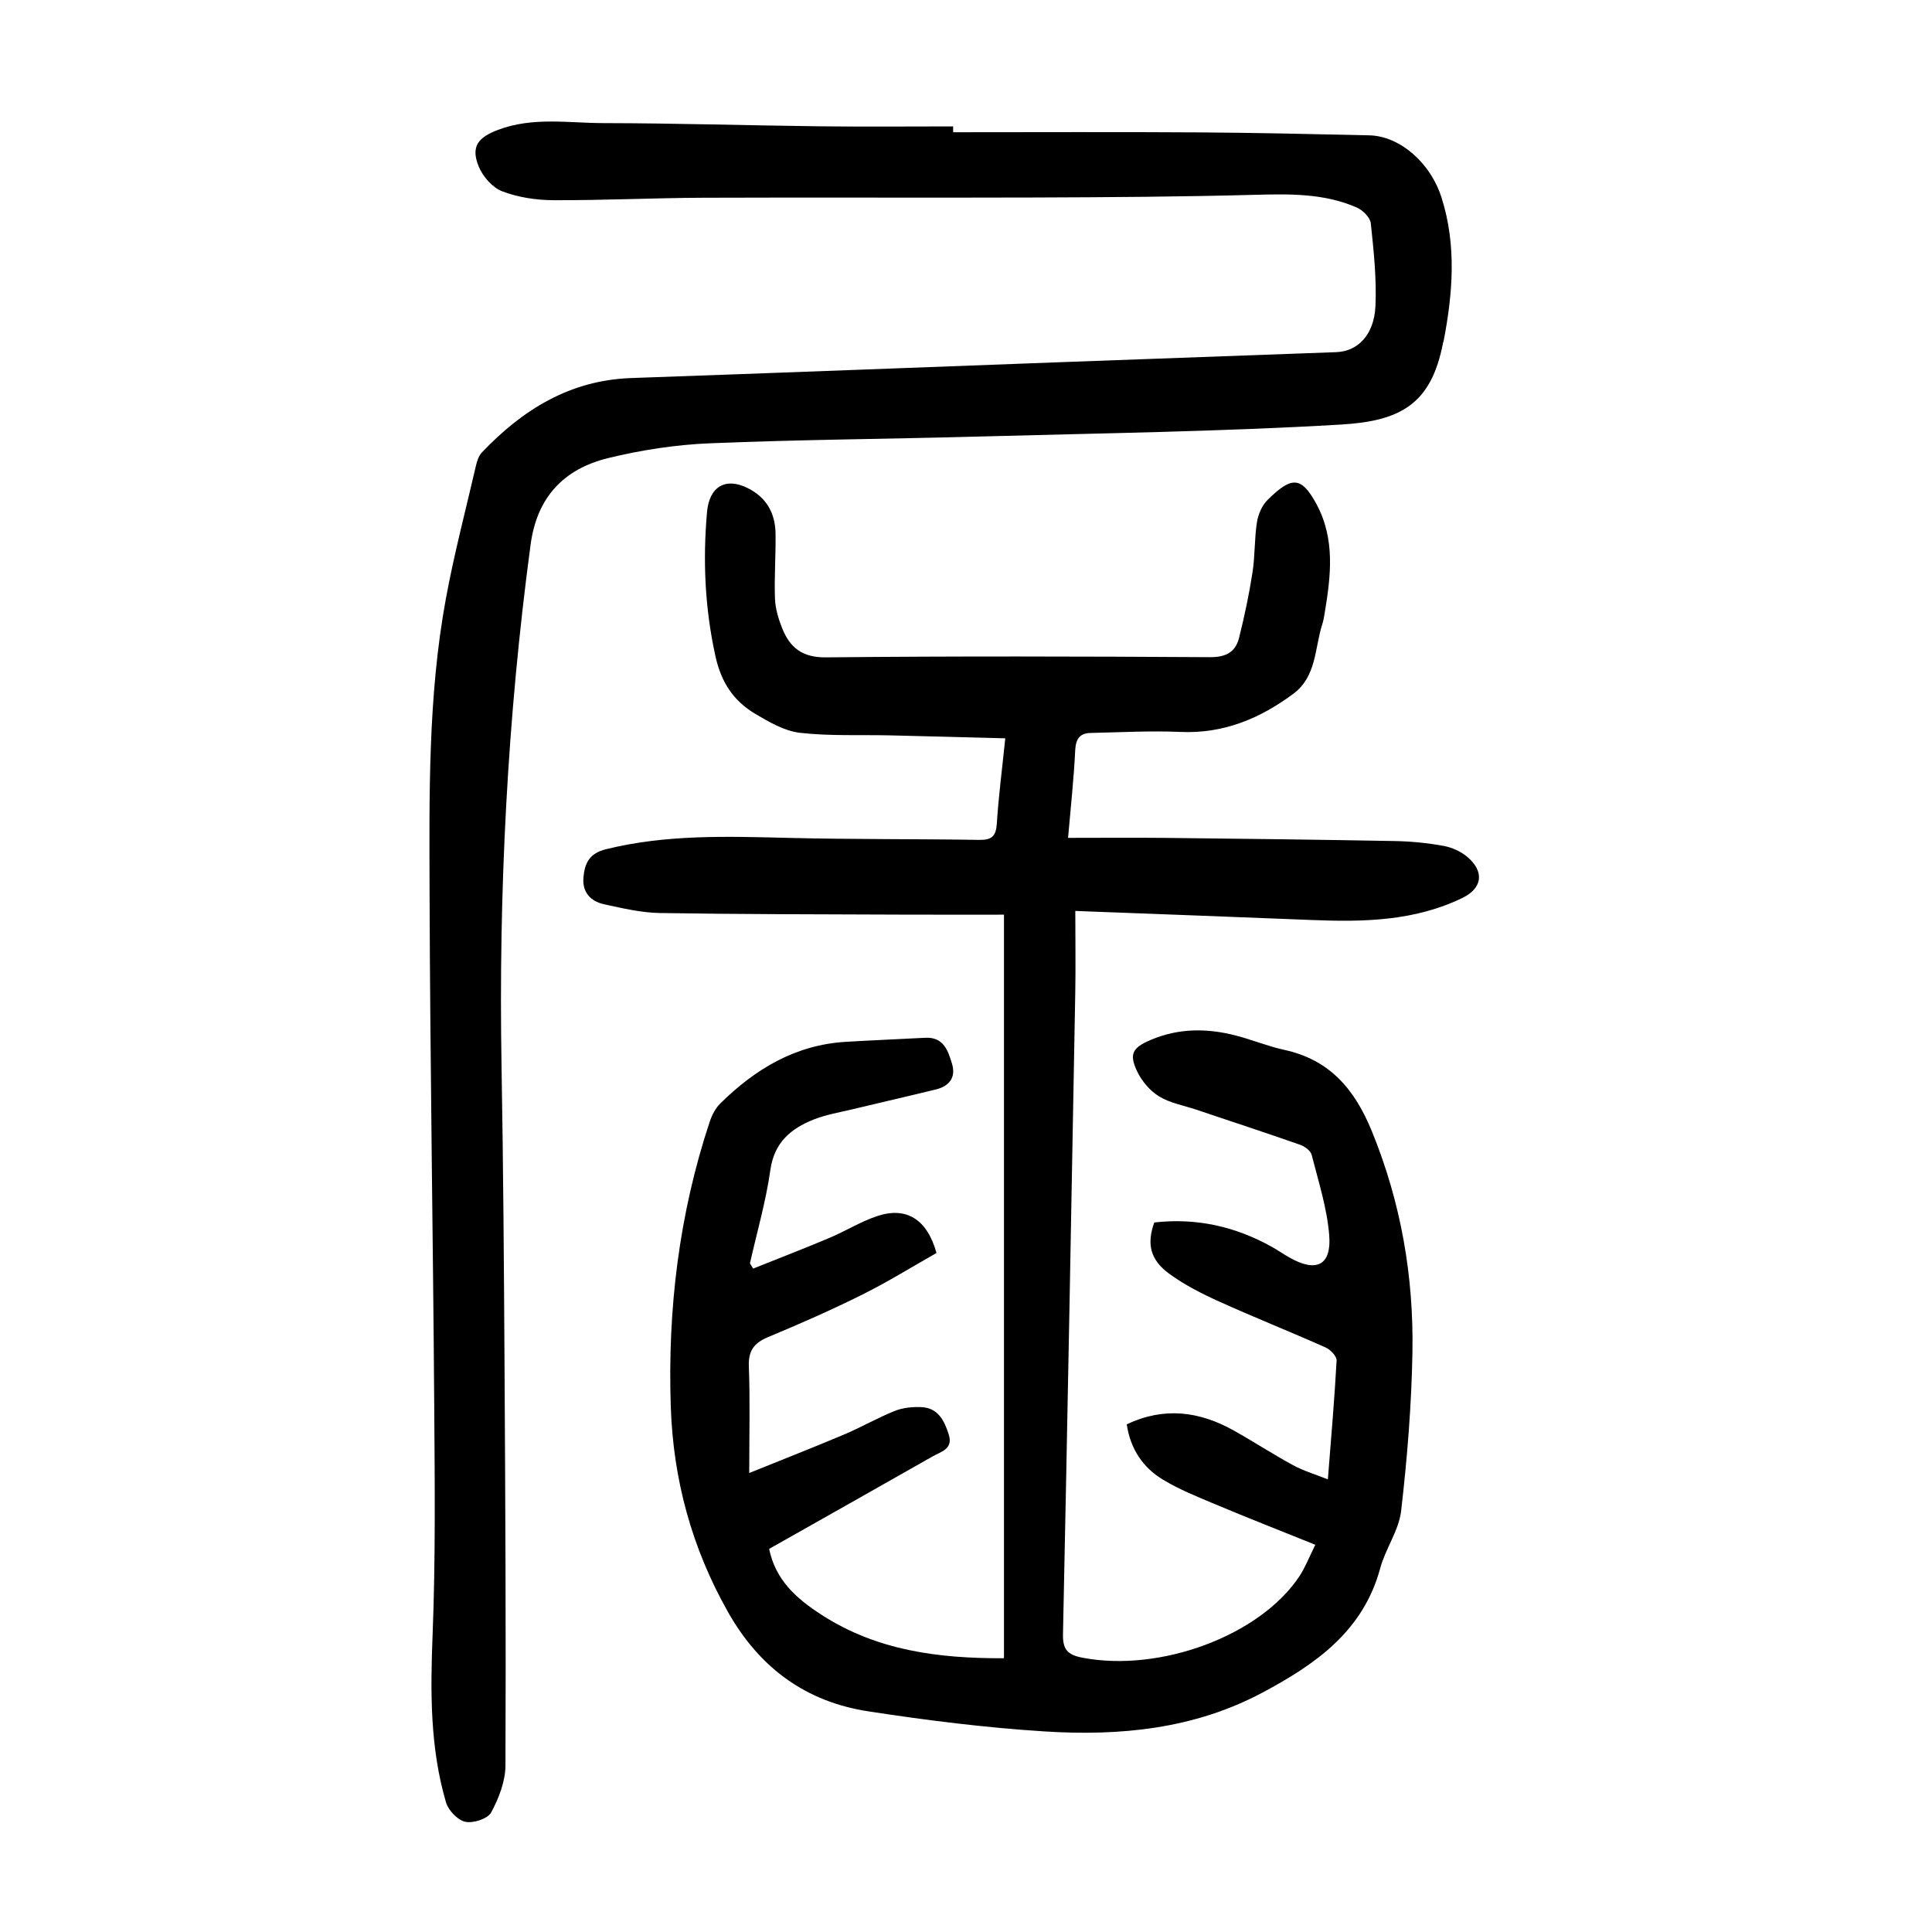
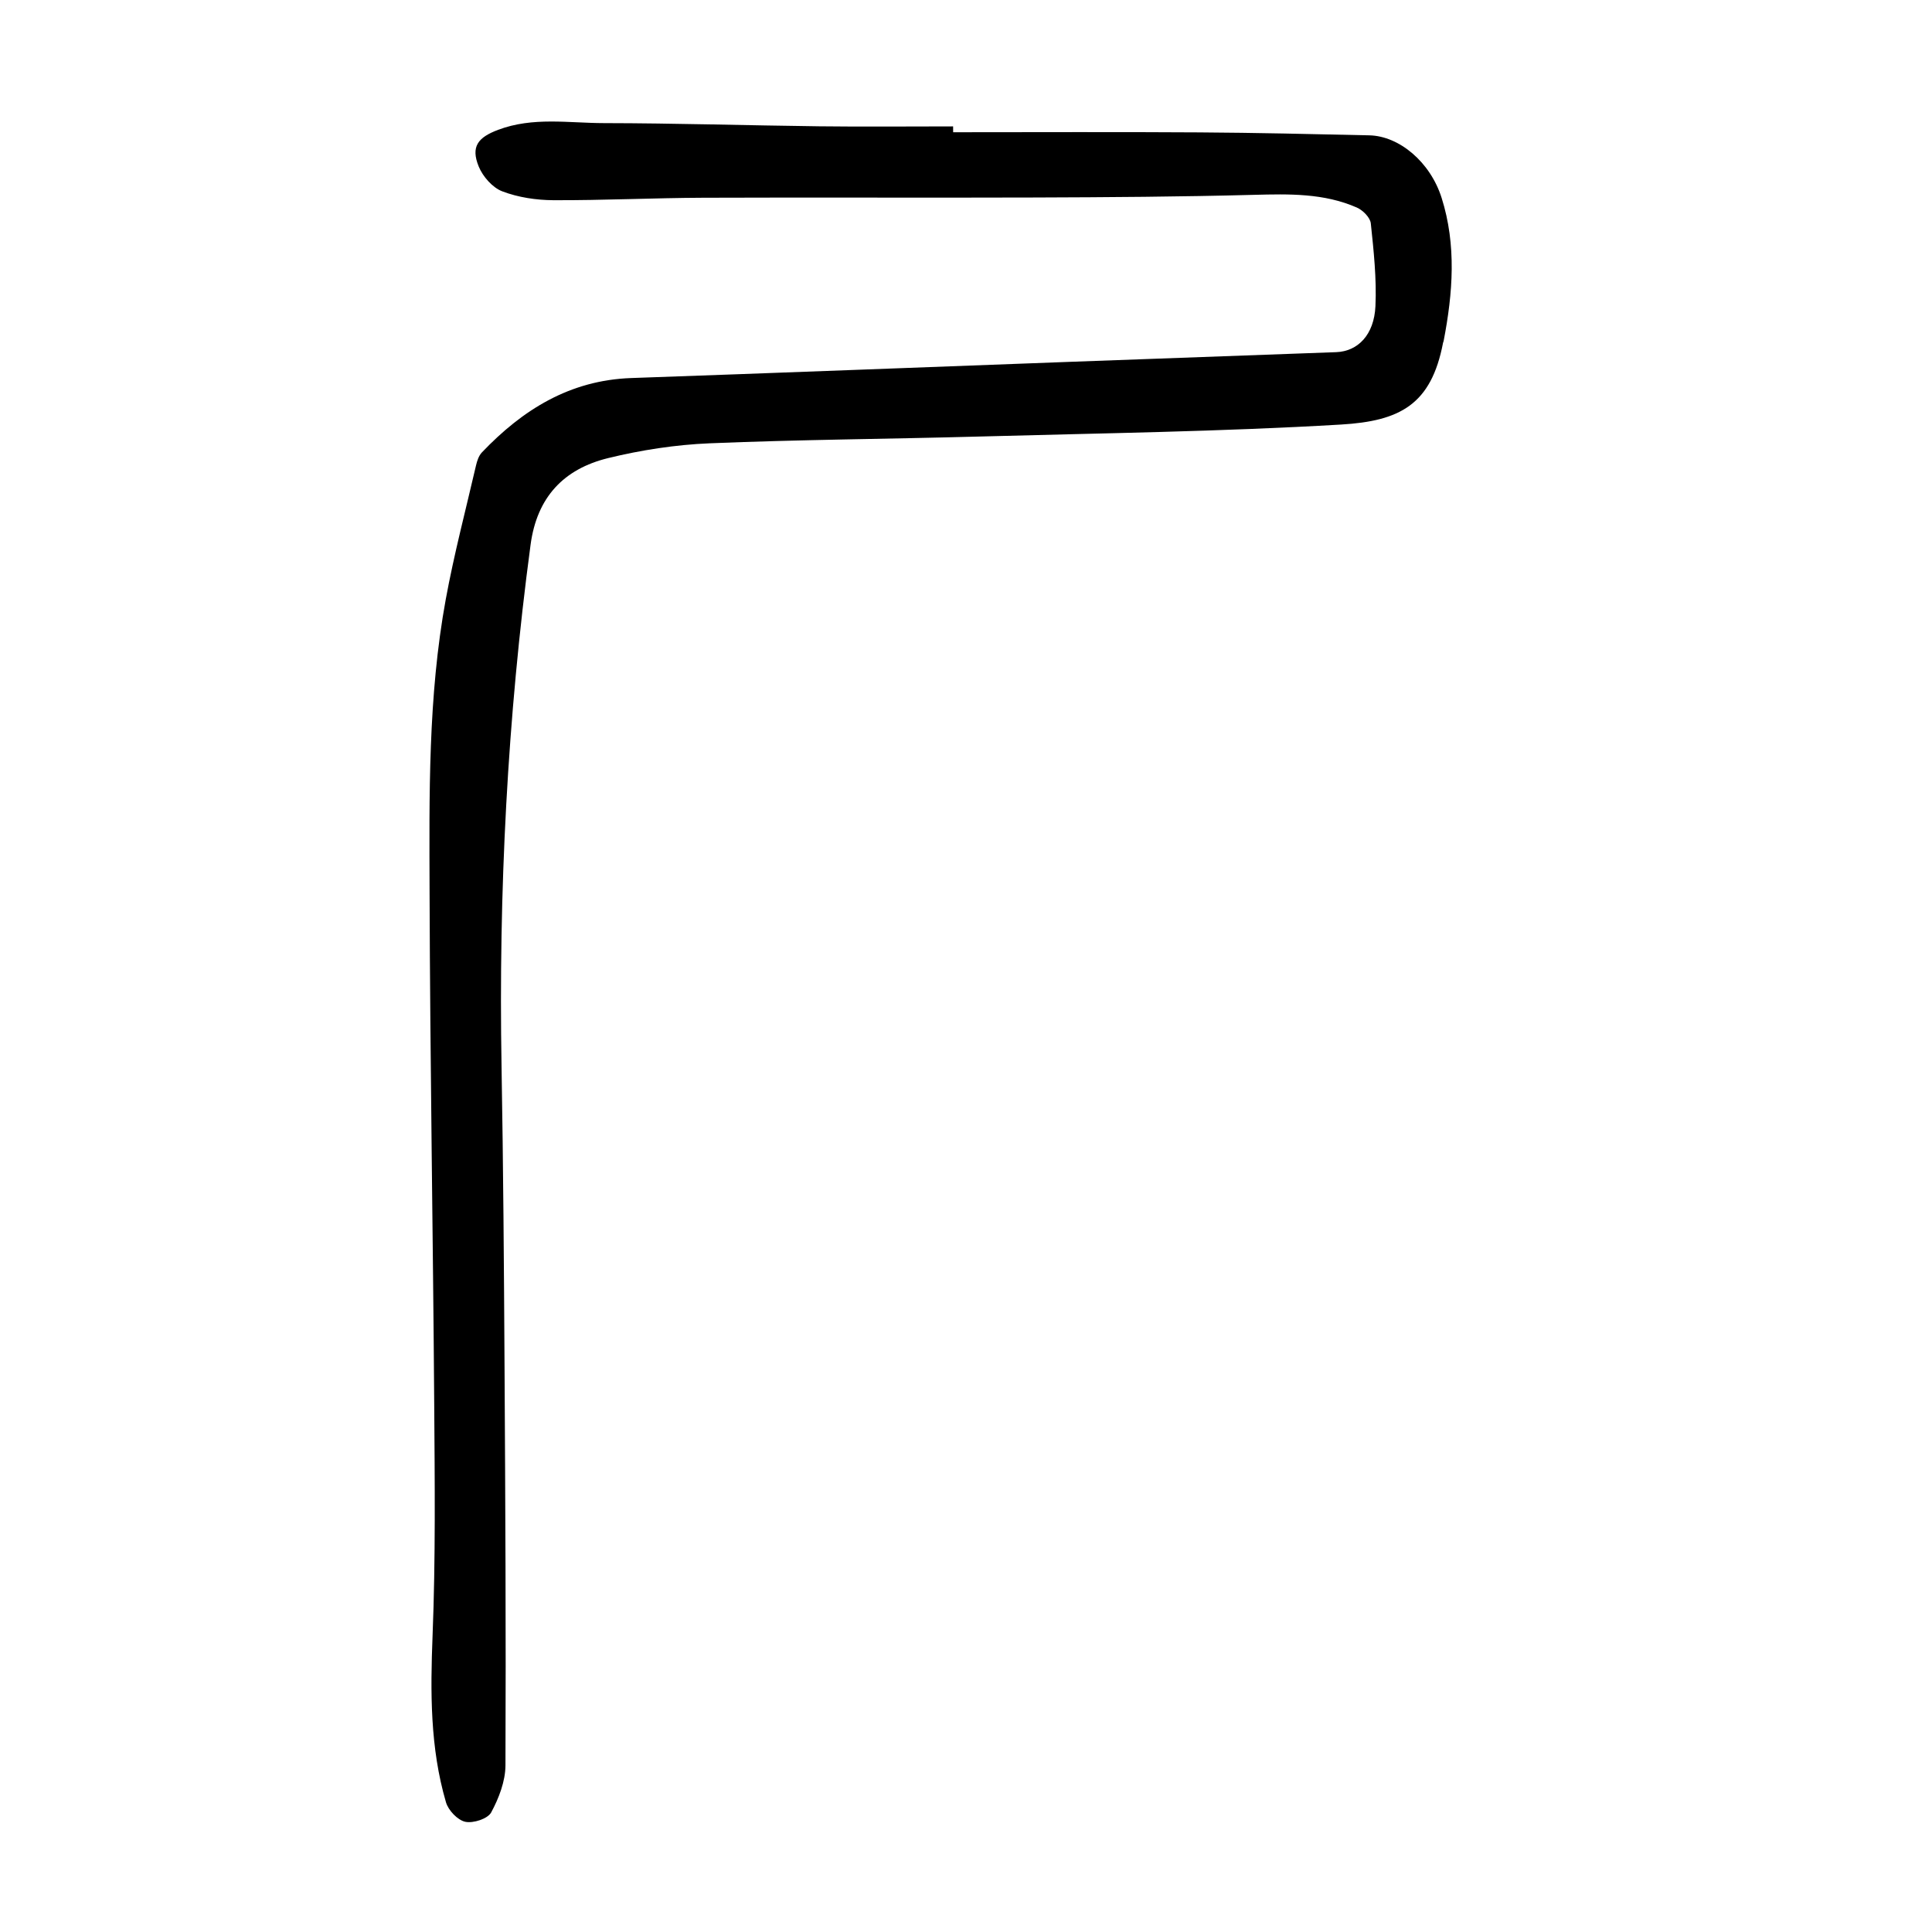
<svg xmlns="http://www.w3.org/2000/svg" version="1.1" id="zdic.net" x="0px" y="0px" viewBox="0 0 400 400" style="enable-background:new 0 0 400 400;" xml:space="preserve">
  <g>
-     <path d="M155.93,262.65c5.26-2.11,10.54-4.14,15.76-6.34c3.33-1.4,6.45-3.36,9.85-4.51c6.05-2.05,10.41,0.58,12.35,7.62   c-5,2.83-10.07,5.98-15.39,8.63c-6.36,3.17-12.88,6.03-19.45,8.77c-2.93,1.22-4.14,2.81-4.01,6.11c0.27,6.96,0.08,13.94,0.08,22.04   c7.03-2.84,13.37-5.32,19.64-7.97c3.56-1.5,6.93-3.46,10.51-4.89c1.68-0.67,3.67-0.86,5.49-0.78c3.44,0.16,4.74,2.75,5.66,5.64   c0.97,3.04-1.55,3.55-3.27,4.53c-11.28,6.42-22.59,12.78-33.91,19.18c1.33,6.5,5.71,10.33,10.84,13.64   c11.48,7.43,24.26,9.06,37.78,9c0-51.34,0-102.25,0-153.95c-7.38,0-14.59,0.02-21.79-0.01c-16.5-0.07-32.99-0.06-49.49-0.33   c-3.82-0.06-7.65-0.98-11.42-1.79c-2.86-0.61-4.65-2.47-4.36-5.63c0.26-2.89,1.23-4.94,4.63-5.78c12.55-3.11,25.25-2.66,38-2.35   c13.11,0.32,26.23,0.2,39.35,0.41c2.55,0.04,3.43-0.77,3.6-3.35c0.35-5.58,1.08-11.13,1.75-17.68c-8.28-0.21-16.08-0.43-23.88-0.61   c-6.21-0.14-12.47,0.17-18.62-0.53c-3.19-0.36-6.34-2.2-9.2-3.89c-4.54-2.69-7.11-6.49-8.33-12.08c-2.17-9.92-2.6-19.73-1.72-29.73   c0.47-5.28,3.83-7.29,8.5-4.93c3.86,1.95,5.64,5.23,5.69,9.41c0.06,4.49-0.28,8.98-0.12,13.46c0.08,2.06,0.72,4.19,1.5,6.13   c1.6,3.99,4.14,6.06,9.05,6.01c26.5-0.27,53-0.2,79.49-0.04c3.31,0.02,5.31-1.03,6.05-4.02c1.11-4.45,2.07-8.95,2.77-13.48   c0.54-3.43,0.39-6.98,0.92-10.41c0.26-1.64,1.04-3.5,2.2-4.64c4.94-4.87,6.96-5,10.13,0.86c3.94,7.31,2.96,14.99,1.68,22.69   c-0.12,0.74-0.25,1.48-0.48,2.19c-1.6,4.98-1.14,10.81-6.04,14.43c-6.92,5.11-14.41,8.24-23.26,7.86   c-6.21-0.27-12.44,0.07-18.66,0.21c-2.25,0.05-3.07,1.23-3.19,3.58c-0.28,5.85-0.92,11.68-1.48,18.14c7.04,0,13.75-0.06,20.46,0.01   c15.74,0.17,31.48,0.36,47.22,0.65c3.36,0.06,6.74,0.4,10.05,1c1.76,0.32,3.63,1.16,4.98,2.32c3.55,3.05,3.04,6.46-1.05,8.45   c-9.9,4.81-20.47,5.01-31.14,4.58c-16.08-0.65-32.17-1.24-49.02-1.88c0,6.15,0.09,11.6-0.01,17.04   c-0.8,44.23-1.61,88.46-2.54,132.68c-0.07,3.17,0.93,4.29,3.98,4.88c16.05,3.11,36.76-4.5,44.96-16.84   c1.21-1.83,2.01-3.93,3.3-6.53c-7.24-2.92-14.06-5.59-20.82-8.43c-3.67-1.54-7.41-3.04-10.78-5.09c-4.07-2.48-6.67-6.26-7.44-11.42   c7.71-3.65,15.04-2.71,22.17,1.29c4.14,2.32,8.12,4.92,12.28,7.18c2.11,1.15,4.47,1.84,7.19,2.93c0.68-8.7,1.38-16.64,1.81-24.6   c0.05-0.89-1.29-2.28-2.3-2.72c-7.29-3.25-14.72-6.2-21.99-9.49c-3.61-1.63-7.23-3.46-10.41-5.8c-3.95-2.91-4.62-6.19-3.05-10.58   c8.68-0.99,16.81,0.81,24.43,5.1c1.2,0.67,2.33,1.46,3.52,2.14c5.56,3.17,8.77,1.68,8.27-4.58c-0.44-5.62-2.23-11.14-3.63-16.65   c-0.22-0.86-1.44-1.77-2.4-2.1c-7.14-2.5-14.34-4.86-21.51-7.27c-2.59-0.87-5.42-1.36-7.69-2.75c-1.89-1.16-3.58-3.16-4.54-5.18   c-1.72-3.63-0.94-4.9,2.8-6.5c5.76-2.46,11.67-2.46,17.61-0.92c3.38,0.87,6.64,2.23,10.04,2.97c9.45,2.05,14.6,8.16,18.16,16.88   c6.02,14.74,8.66,30,8.39,45.73c-0.19,10.96-1.08,21.94-2.34,32.84c-0.47,4.07-3.24,7.81-4.33,11.87   c-3.52,13.04-13.39,19.9-24.39,25.76c-14.18,7.56-29.55,9.02-45.15,8.03c-12.18-0.77-24.35-2.3-36.42-4.15   c-12.93-1.98-22.5-8.95-29.06-20.54c-7.5-13.26-11.35-27.41-11.86-42.47c-0.68-20.12,1.69-39.89,8.06-59.07   c0.45-1.36,1.19-2.8,2.2-3.79c7.22-7.12,15.54-12.13,25.97-12.75c5.48-0.33,10.97-0.55,16.46-0.84c3.82-0.2,4.74,2.73,5.55,5.44   c0.82,2.76-0.59,4.58-3.32,5.25c-5.8,1.42-11.62,2.75-17.42,4.14c-2.66,0.64-5.41,1.09-7.93,2.1c-4.7,1.87-8.14,4.72-8.95,10.41   c-0.92,6.52-2.78,12.91-4.23,19.35C155.48,261.92,155.71,262.29,155.93,262.65z" />
    <path d="M197.34,27.38c16.99,0,33.97-0.08,50.96,0.03c11.74,0.07,23.48,0.35,35.21,0.61c6.18,0.14,12.6,5.5,14.96,12.94   c3.1,9.78,2.33,19.73,0.42,29.64c-0.02,0.12-0.09,0.23-0.12,0.36c-2.45,12.82-8.91,16.22-21.15,16.94   c-24.92,1.47-49.9,1.79-74.87,2.48c-18.6,0.51-37.21,0.63-55.8,1.4c-7.06,0.29-14.2,1.39-21.07,3.07   c-9.13,2.24-14.71,8.05-16.03,17.93c-4.81,35.87-6.64,71.87-6.01,108.03c0.36,20.74,0.5,41.48,0.62,62.23   c0.16,27.49,0.31,54.98,0.19,82.48c-0.02,3.28-1.37,6.79-2.96,9.73c-0.71,1.31-3.72,2.29-5.37,1.93c-1.59-0.35-3.51-2.38-3.99-4.05   c-3.3-11.29-3.23-22.83-2.77-34.52c0.63-15.95,0.45-31.94,0.34-47.91c-0.25-35.24-0.85-70.47-0.96-105.71   c-0.06-20.35-0.34-40.77,3.35-60.91c1.71-9.32,4.13-18.5,6.27-27.74c0.22-0.94,0.57-1.99,1.2-2.66   c8.44-8.86,18.22-14.96,30.92-15.41c30.32-1.06,60.63-2.24,90.95-3.36c18.34-0.68,36.68-1.32,55.02-2   c4.48-0.17,7.85-3.58,8.12-9.53c0.26-5.69-0.36-11.45-0.96-17.14c-0.13-1.2-1.65-2.73-2.89-3.27c-6.81-2.99-14.03-2.82-21.32-2.63   c-15.11,0.4-30.23,0.5-45.34,0.55c-22.87,0.08-45.74-0.04-68.61,0.05c-10.36,0.04-20.72,0.55-31.08,0.51   c-3.55-0.02-7.29-0.58-10.59-1.84c-2.02-0.77-4.02-3.06-4.87-5.14c-1.69-4.15-0.12-6.03,4.02-7.59c7.21-2.72,14.6-1.4,21.89-1.39   c14.86,0.02,29.72,0.48,44.58,0.66c9.24,0.11,18.48,0.02,27.73,0.02C197.34,26.54,197.34,26.96,197.34,27.38z" />
  </g>
</svg>